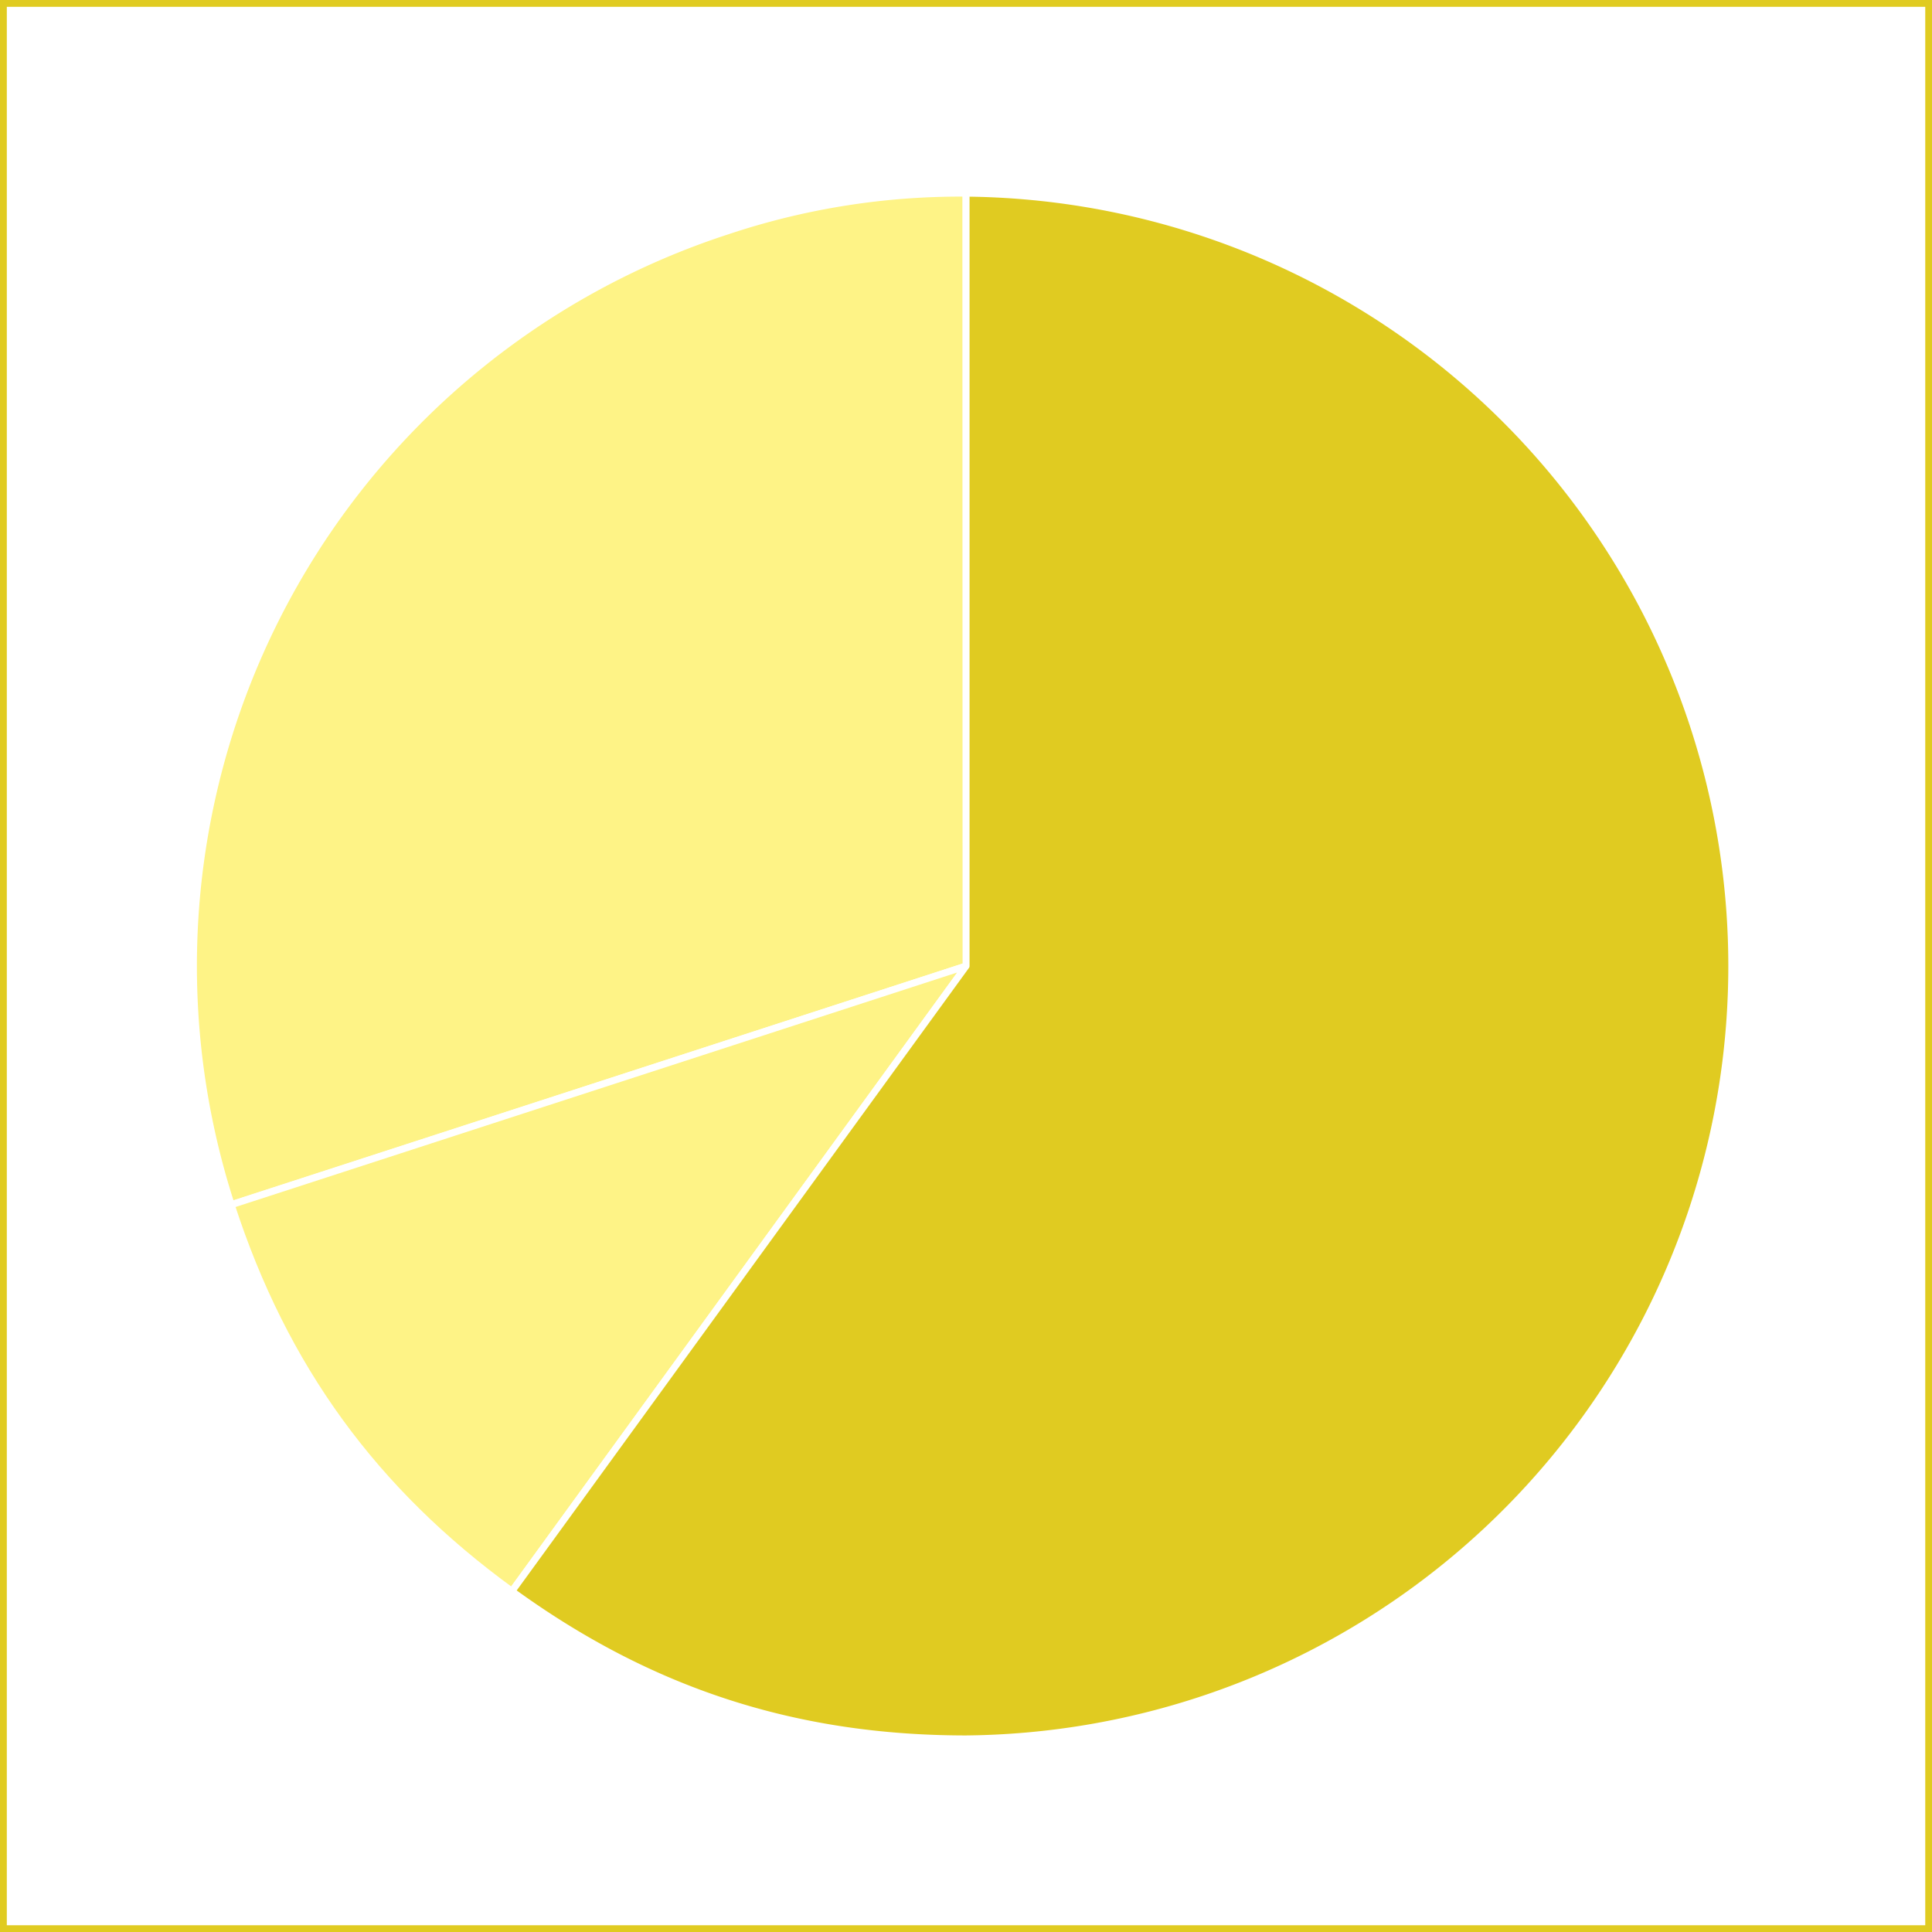
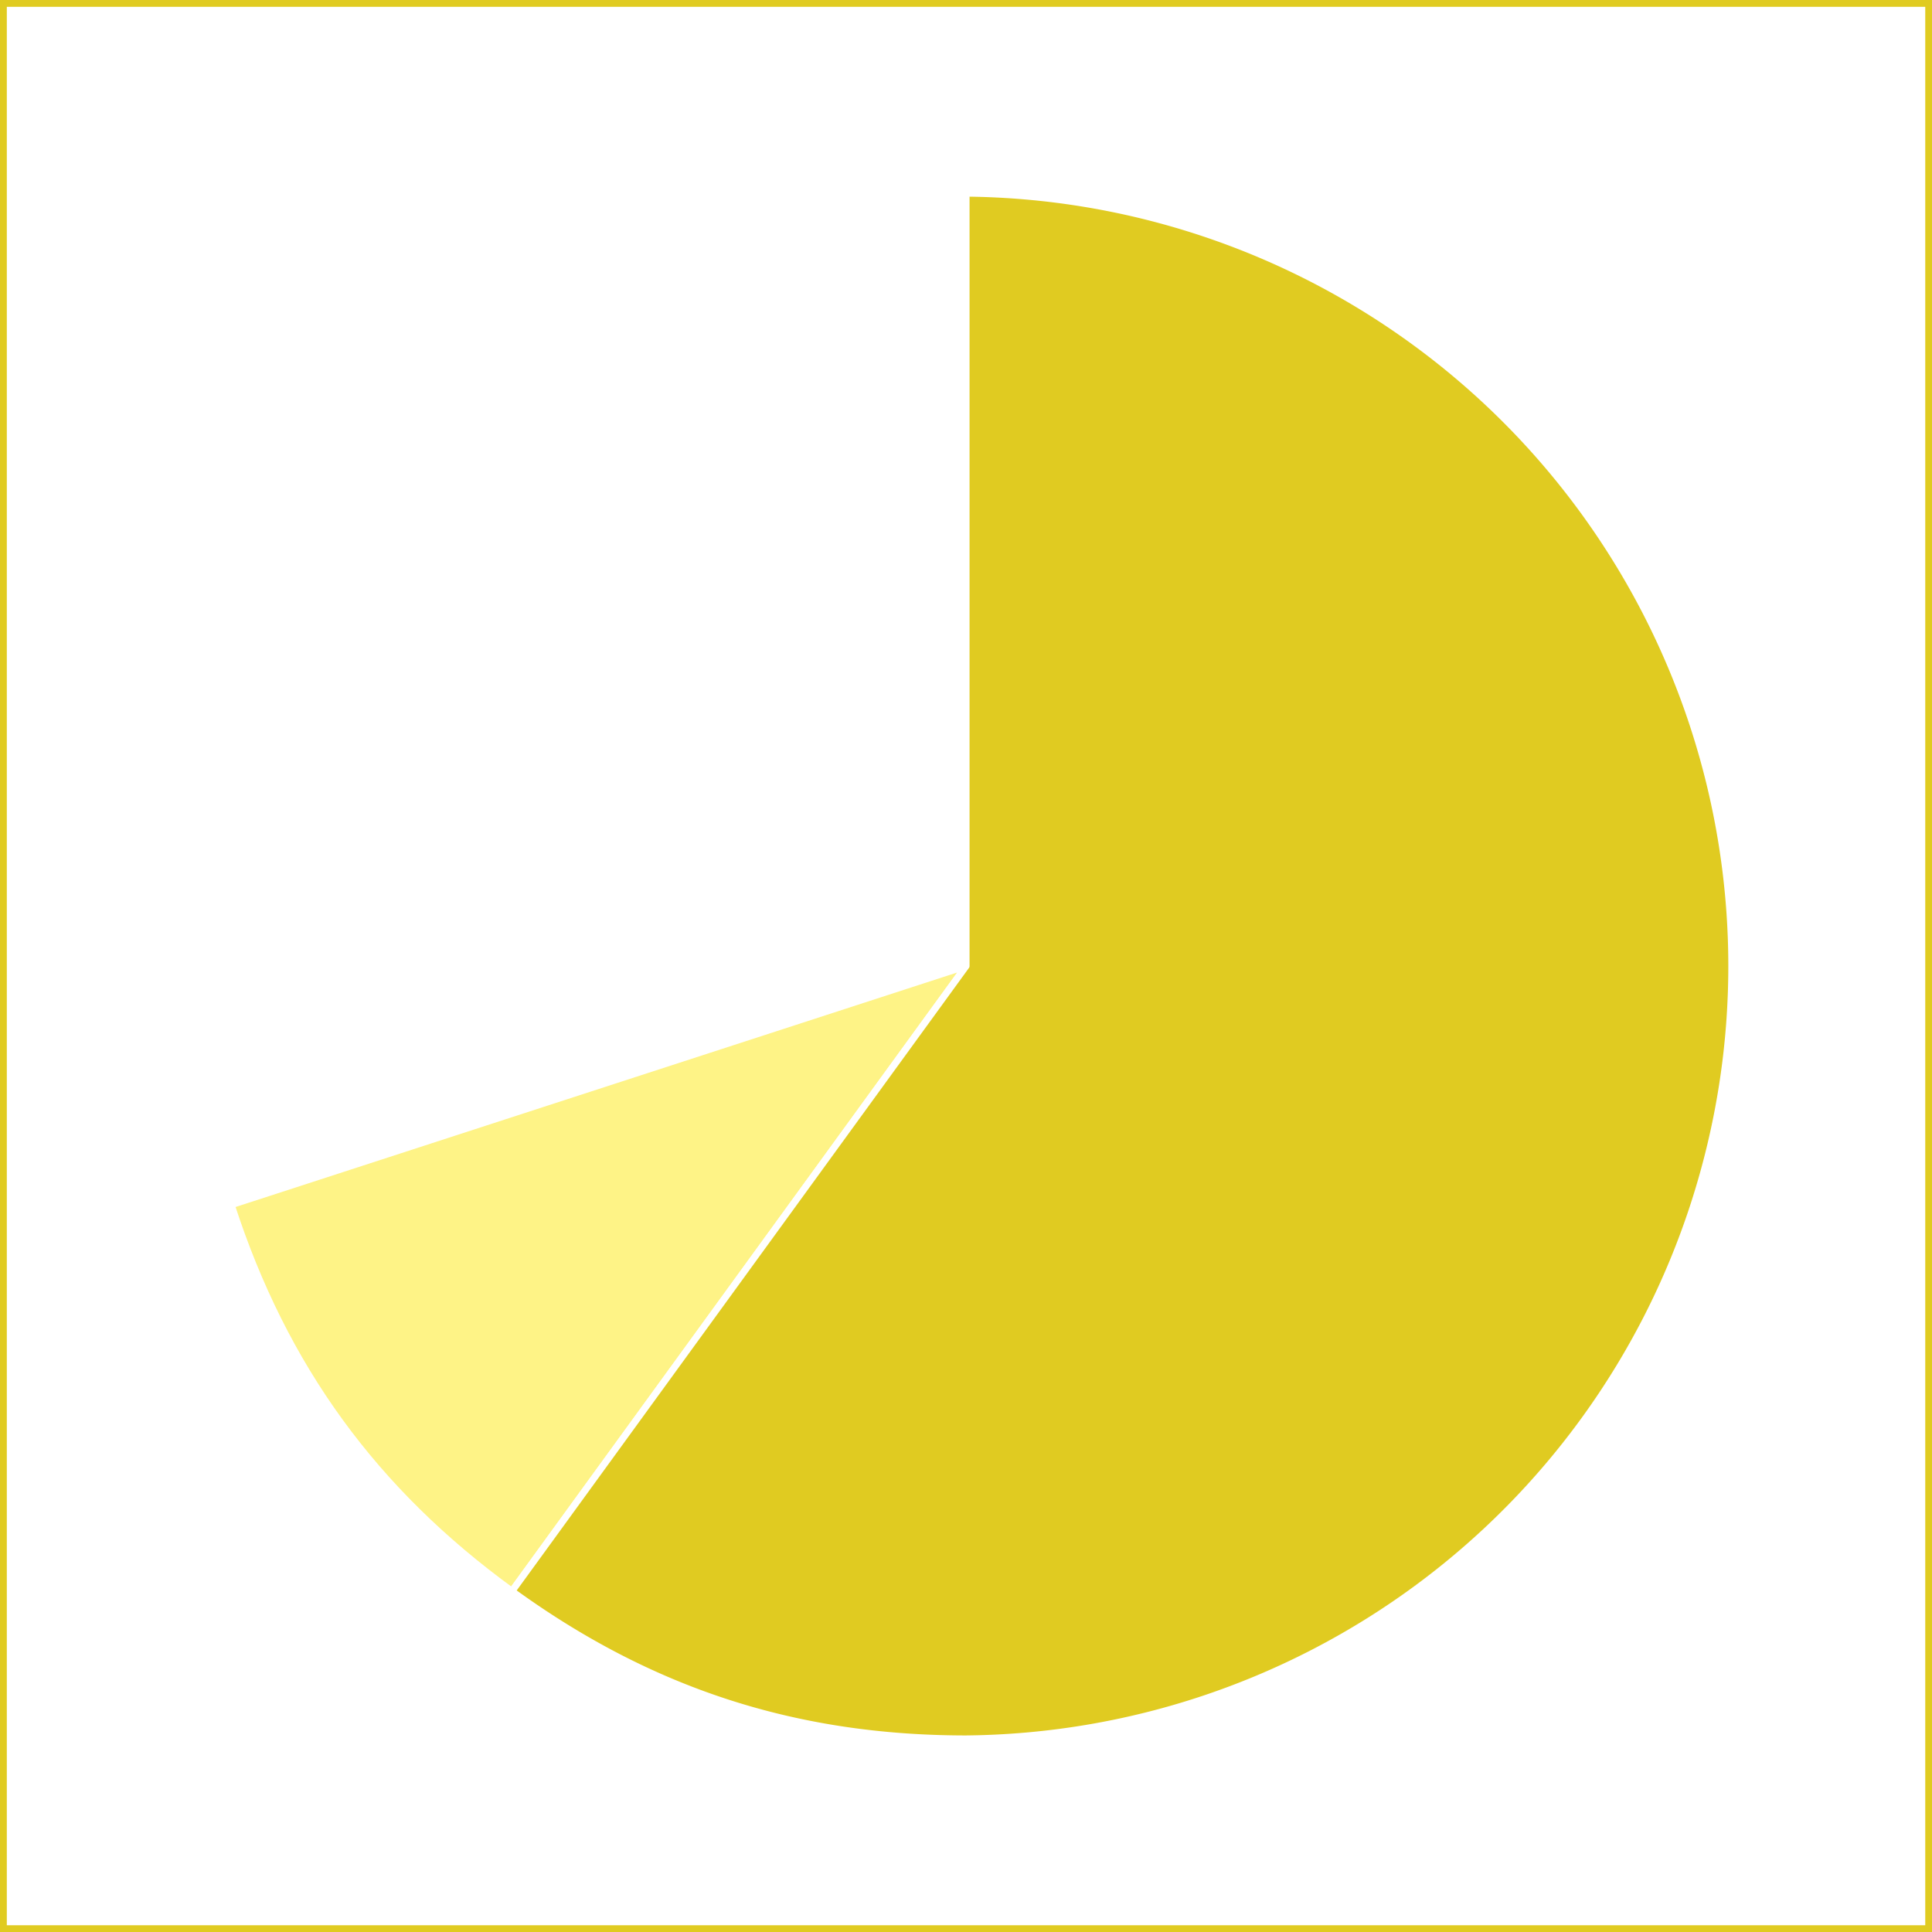
<svg xmlns="http://www.w3.org/2000/svg" width="10cm" height="10cm" viewBox="0 0 283.46 283.46">
  <rect x="0" y="0" width="283.46" height="283.46" fill="#333333" stroke="none" />
  <rect x="0.5" y="0.5" width="282.47" height="282.47" fill="#fff" />
  <rect width="283.46" height="283.46" fill="#fff" />
  <path d="M283.46,283.46H0V0H283.46ZM1,282.47H282.47V1H1Z" fill="#e0cb21" />
-   <path d="M141.75,141.73l-107.82,35A113.38,113.38,0,0,1,106.71,33.9a107.82,107.82,0,0,1,35-5.55Z" fill="#fef386" stroke="#fff" stroke-linecap="round" stroke-linejoin="round" fill-rule="evenodd" />
  <path d="M141.75,141.73,75.11,233.46c-20.26-14.72-33.44-32.87-41.18-56.69Z" fill="#fef386" stroke="#fff" stroke-linecap="round" stroke-linejoin="round" fill-rule="evenodd" />
  <path d="M141.75,141.73V28.35a113.39,113.39,0,0,1,0,226.77c-25,0-46.38-6.93-66.64-21.66Z" fill="#e0cb21" stroke="#fff" stroke-linecap="round" stroke-linejoin="round" fill-rule="evenodd" />
</svg>